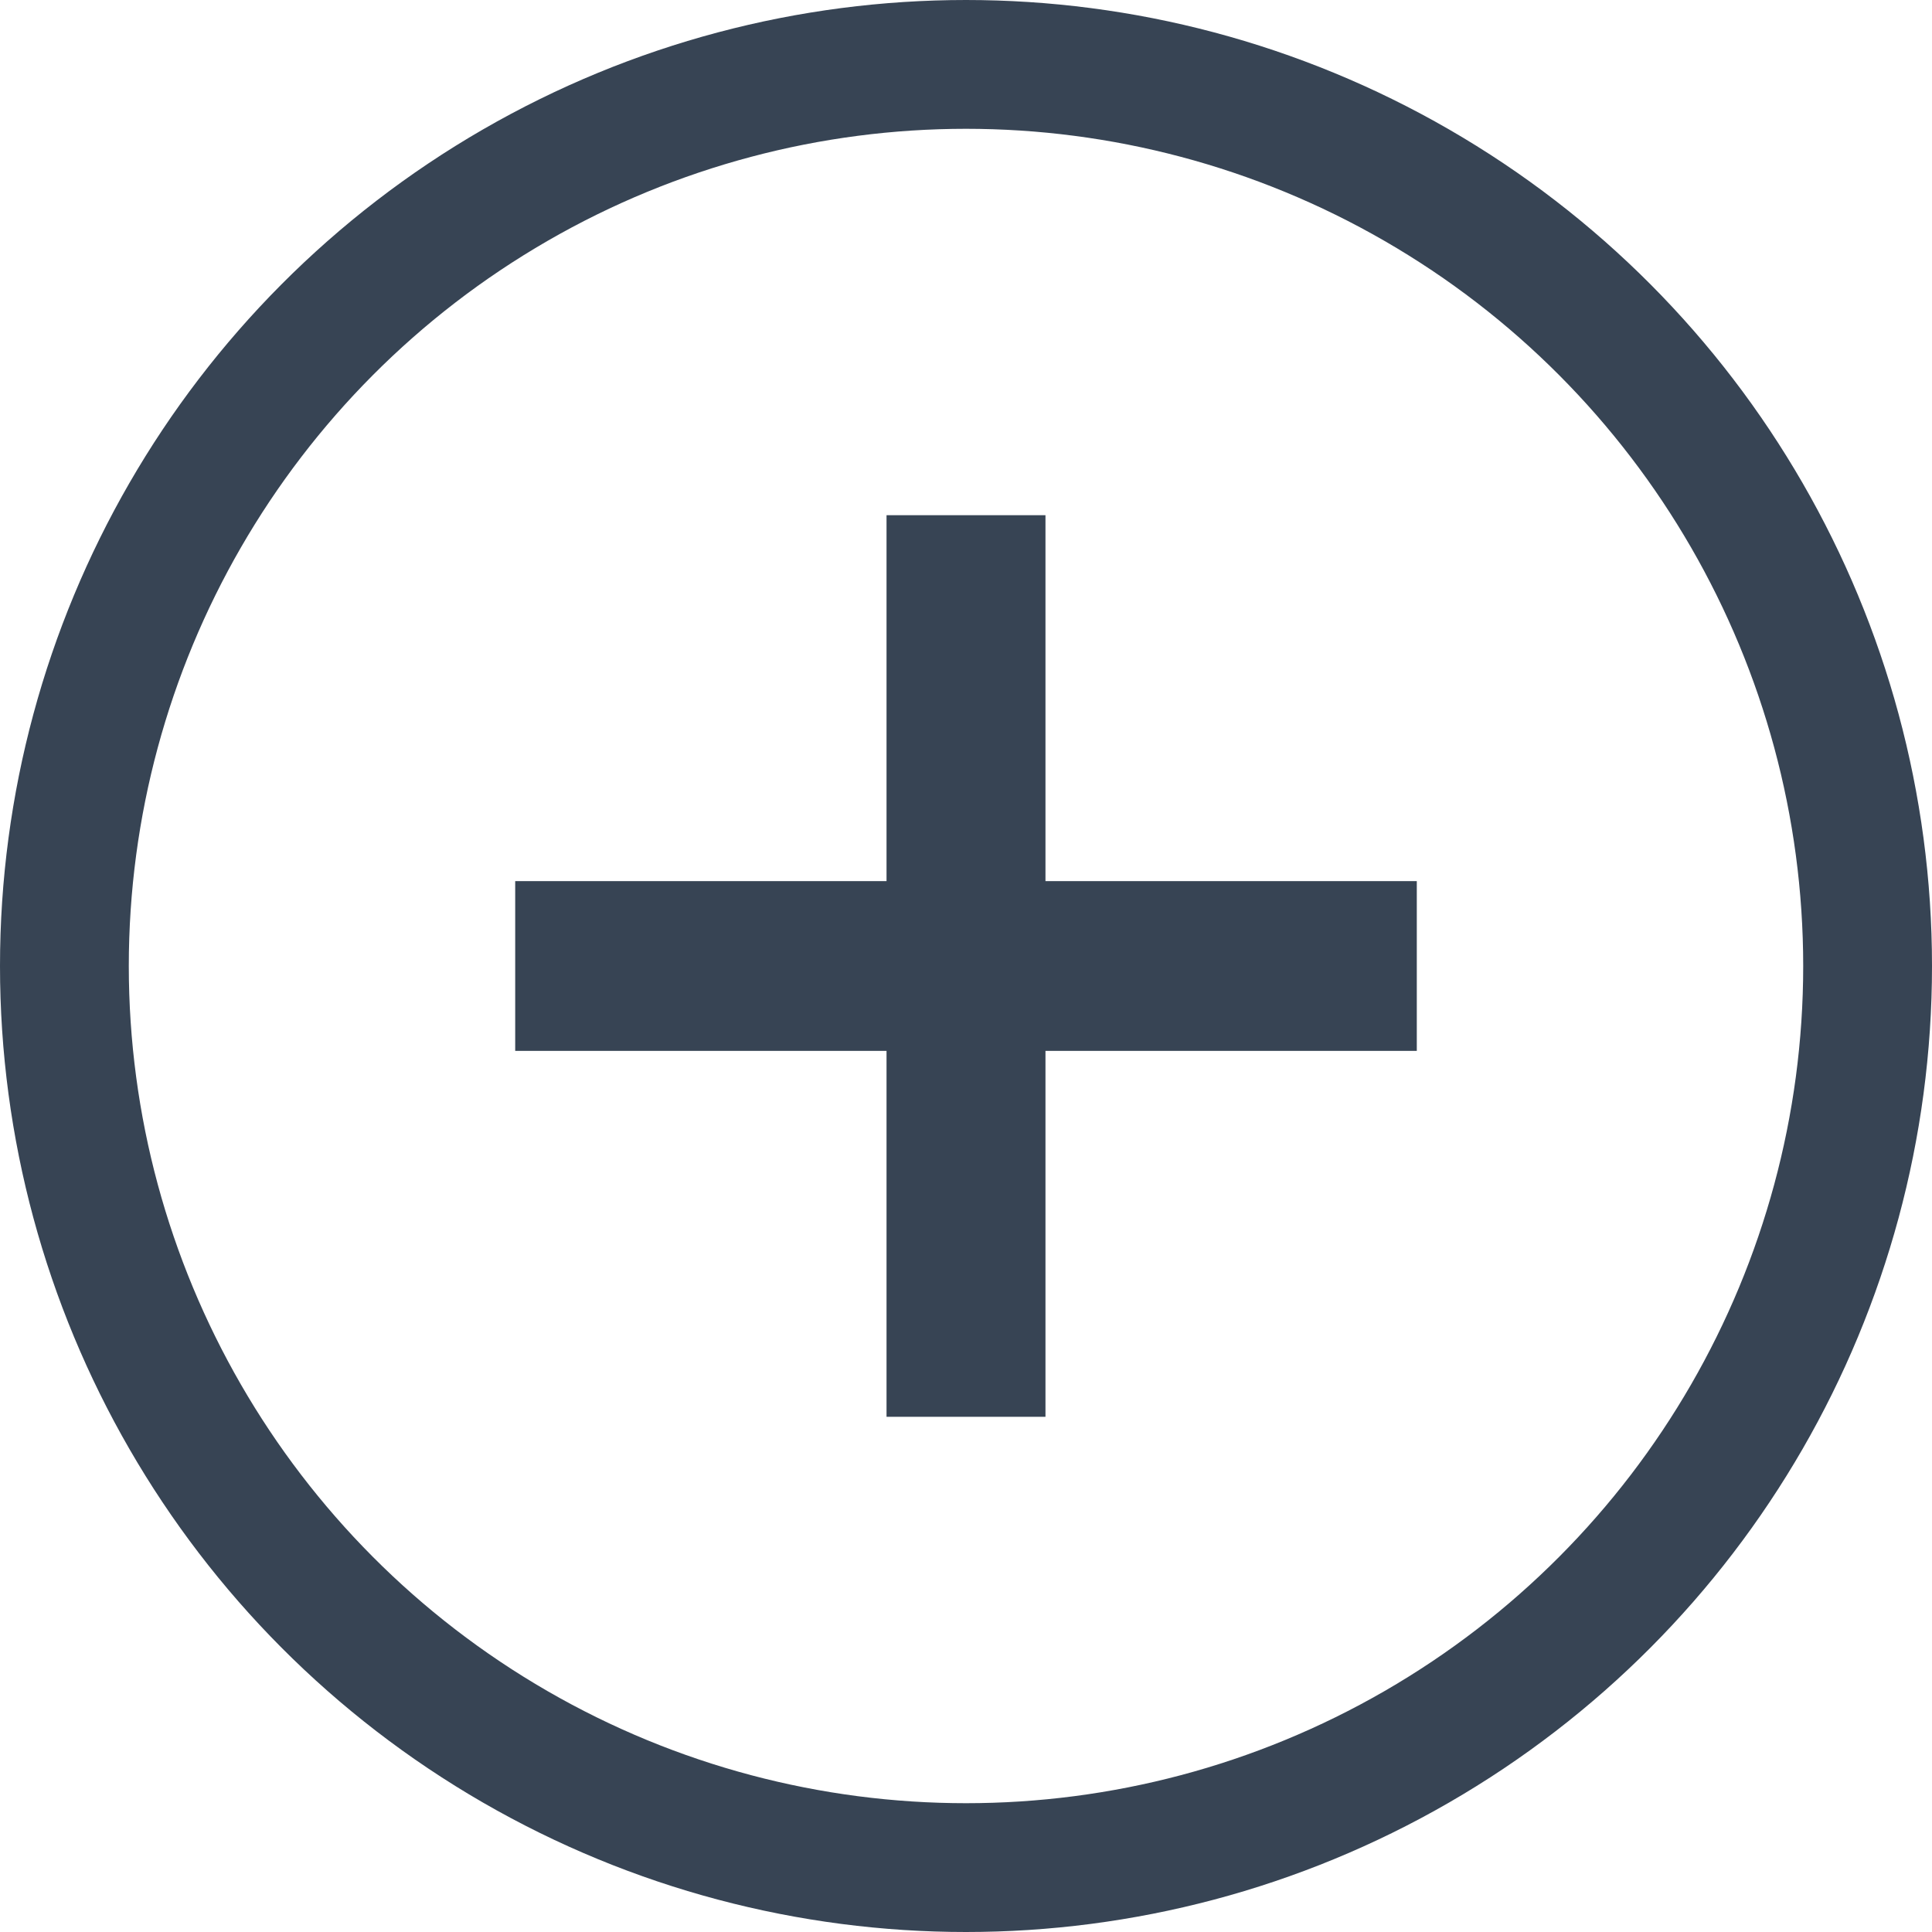
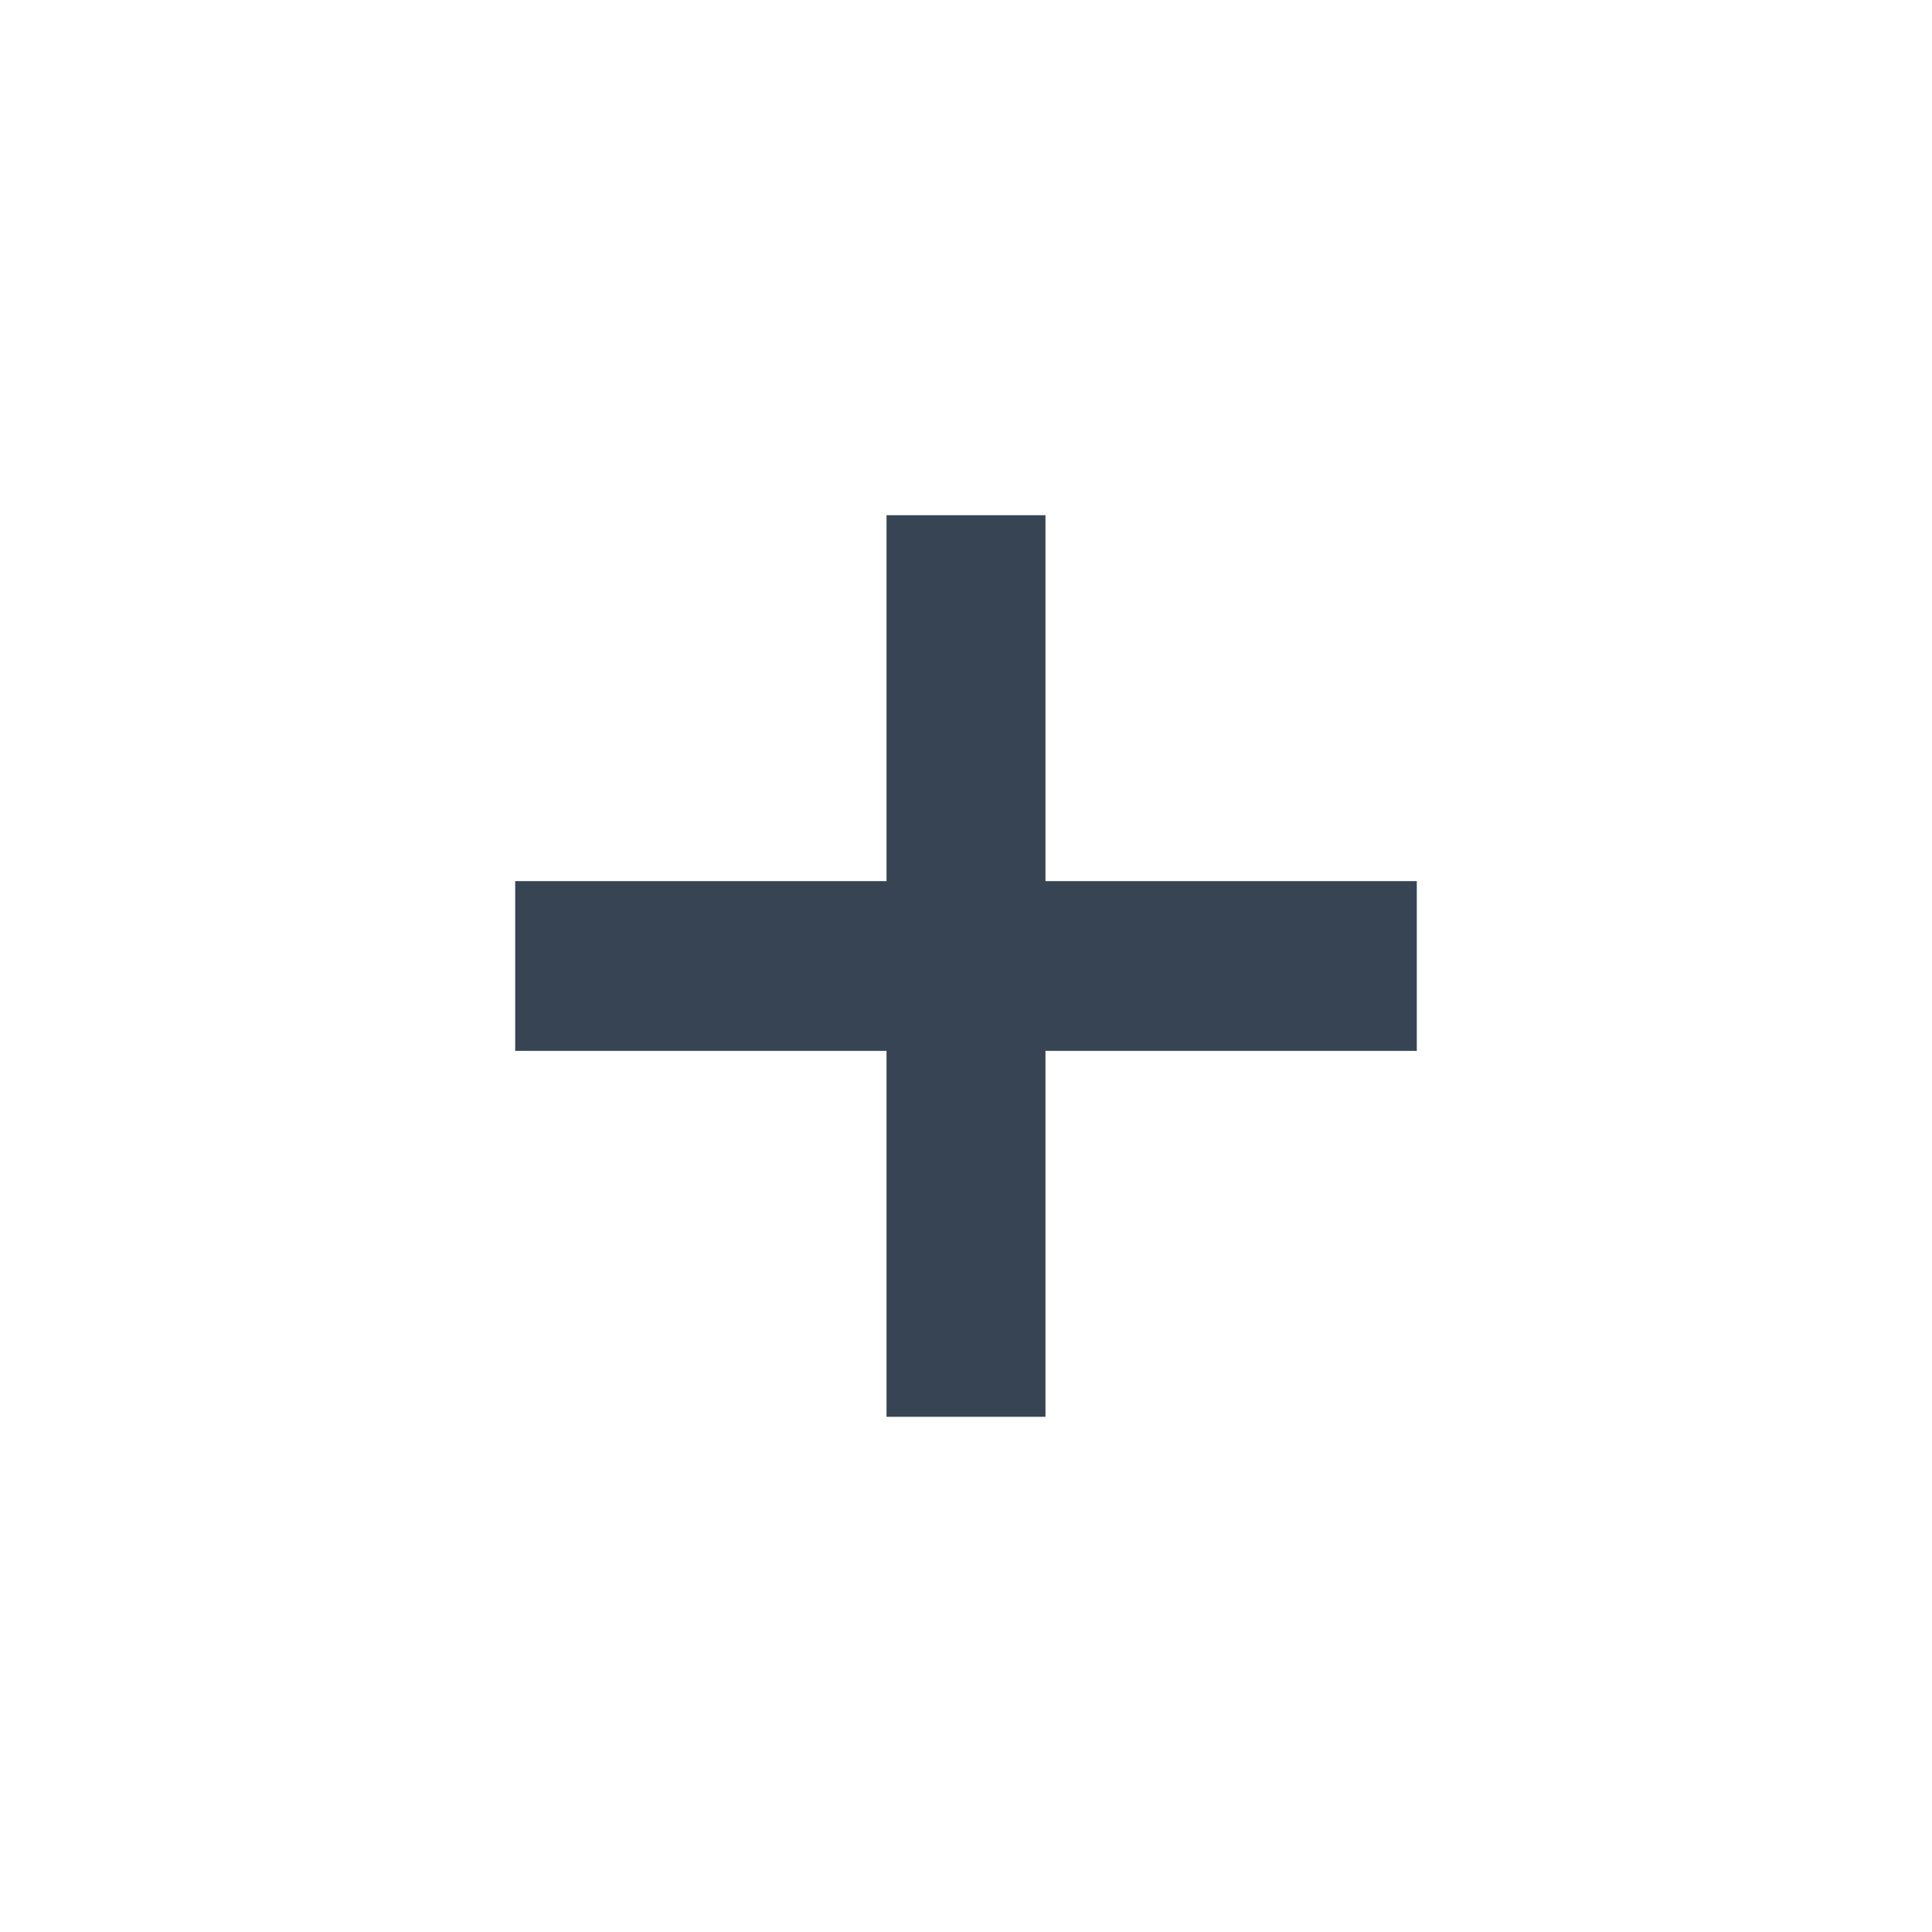
<svg xmlns="http://www.w3.org/2000/svg" width="15" height="15" viewBox="0 0 15 15" fill="none">
-   <circle cx="7.5" cy="7.5" r="7" stroke="#374454" />
  <path d="M6.883 6.841V4H8.117V6.841H11V8.159H8.117V11H6.883V8.159H4V6.841H6.883Z" fill="#374454" />
</svg>